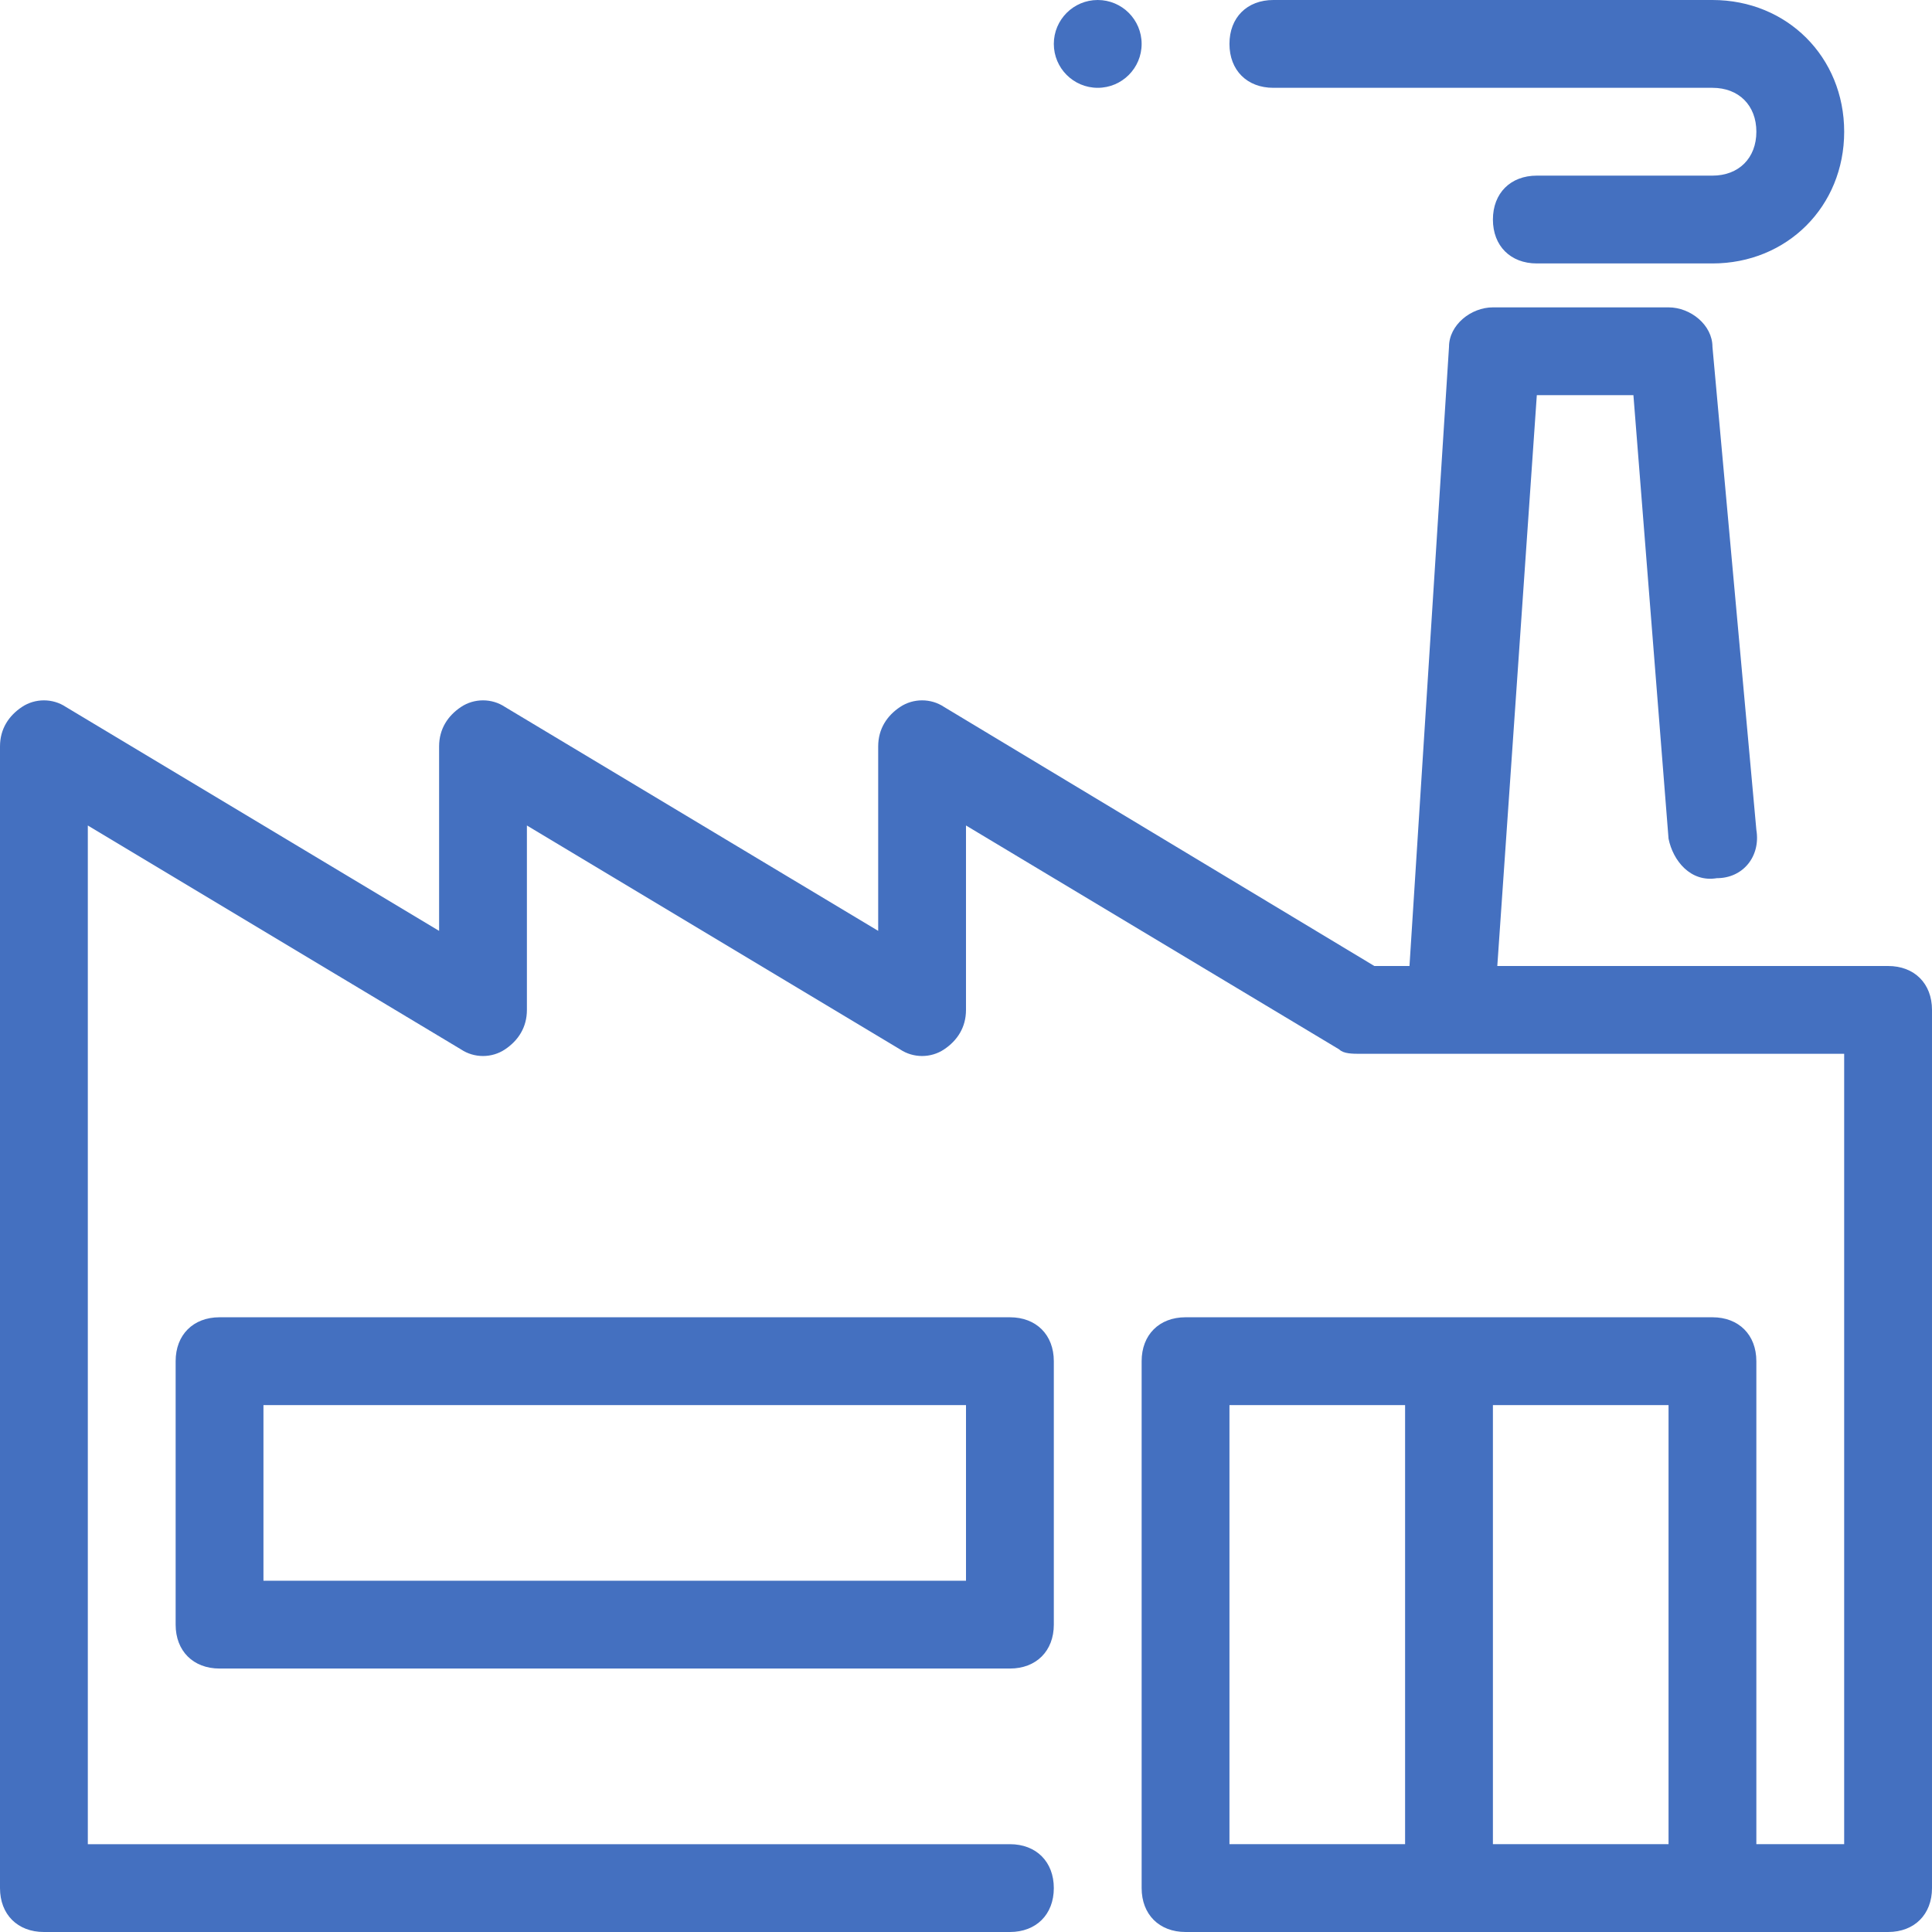
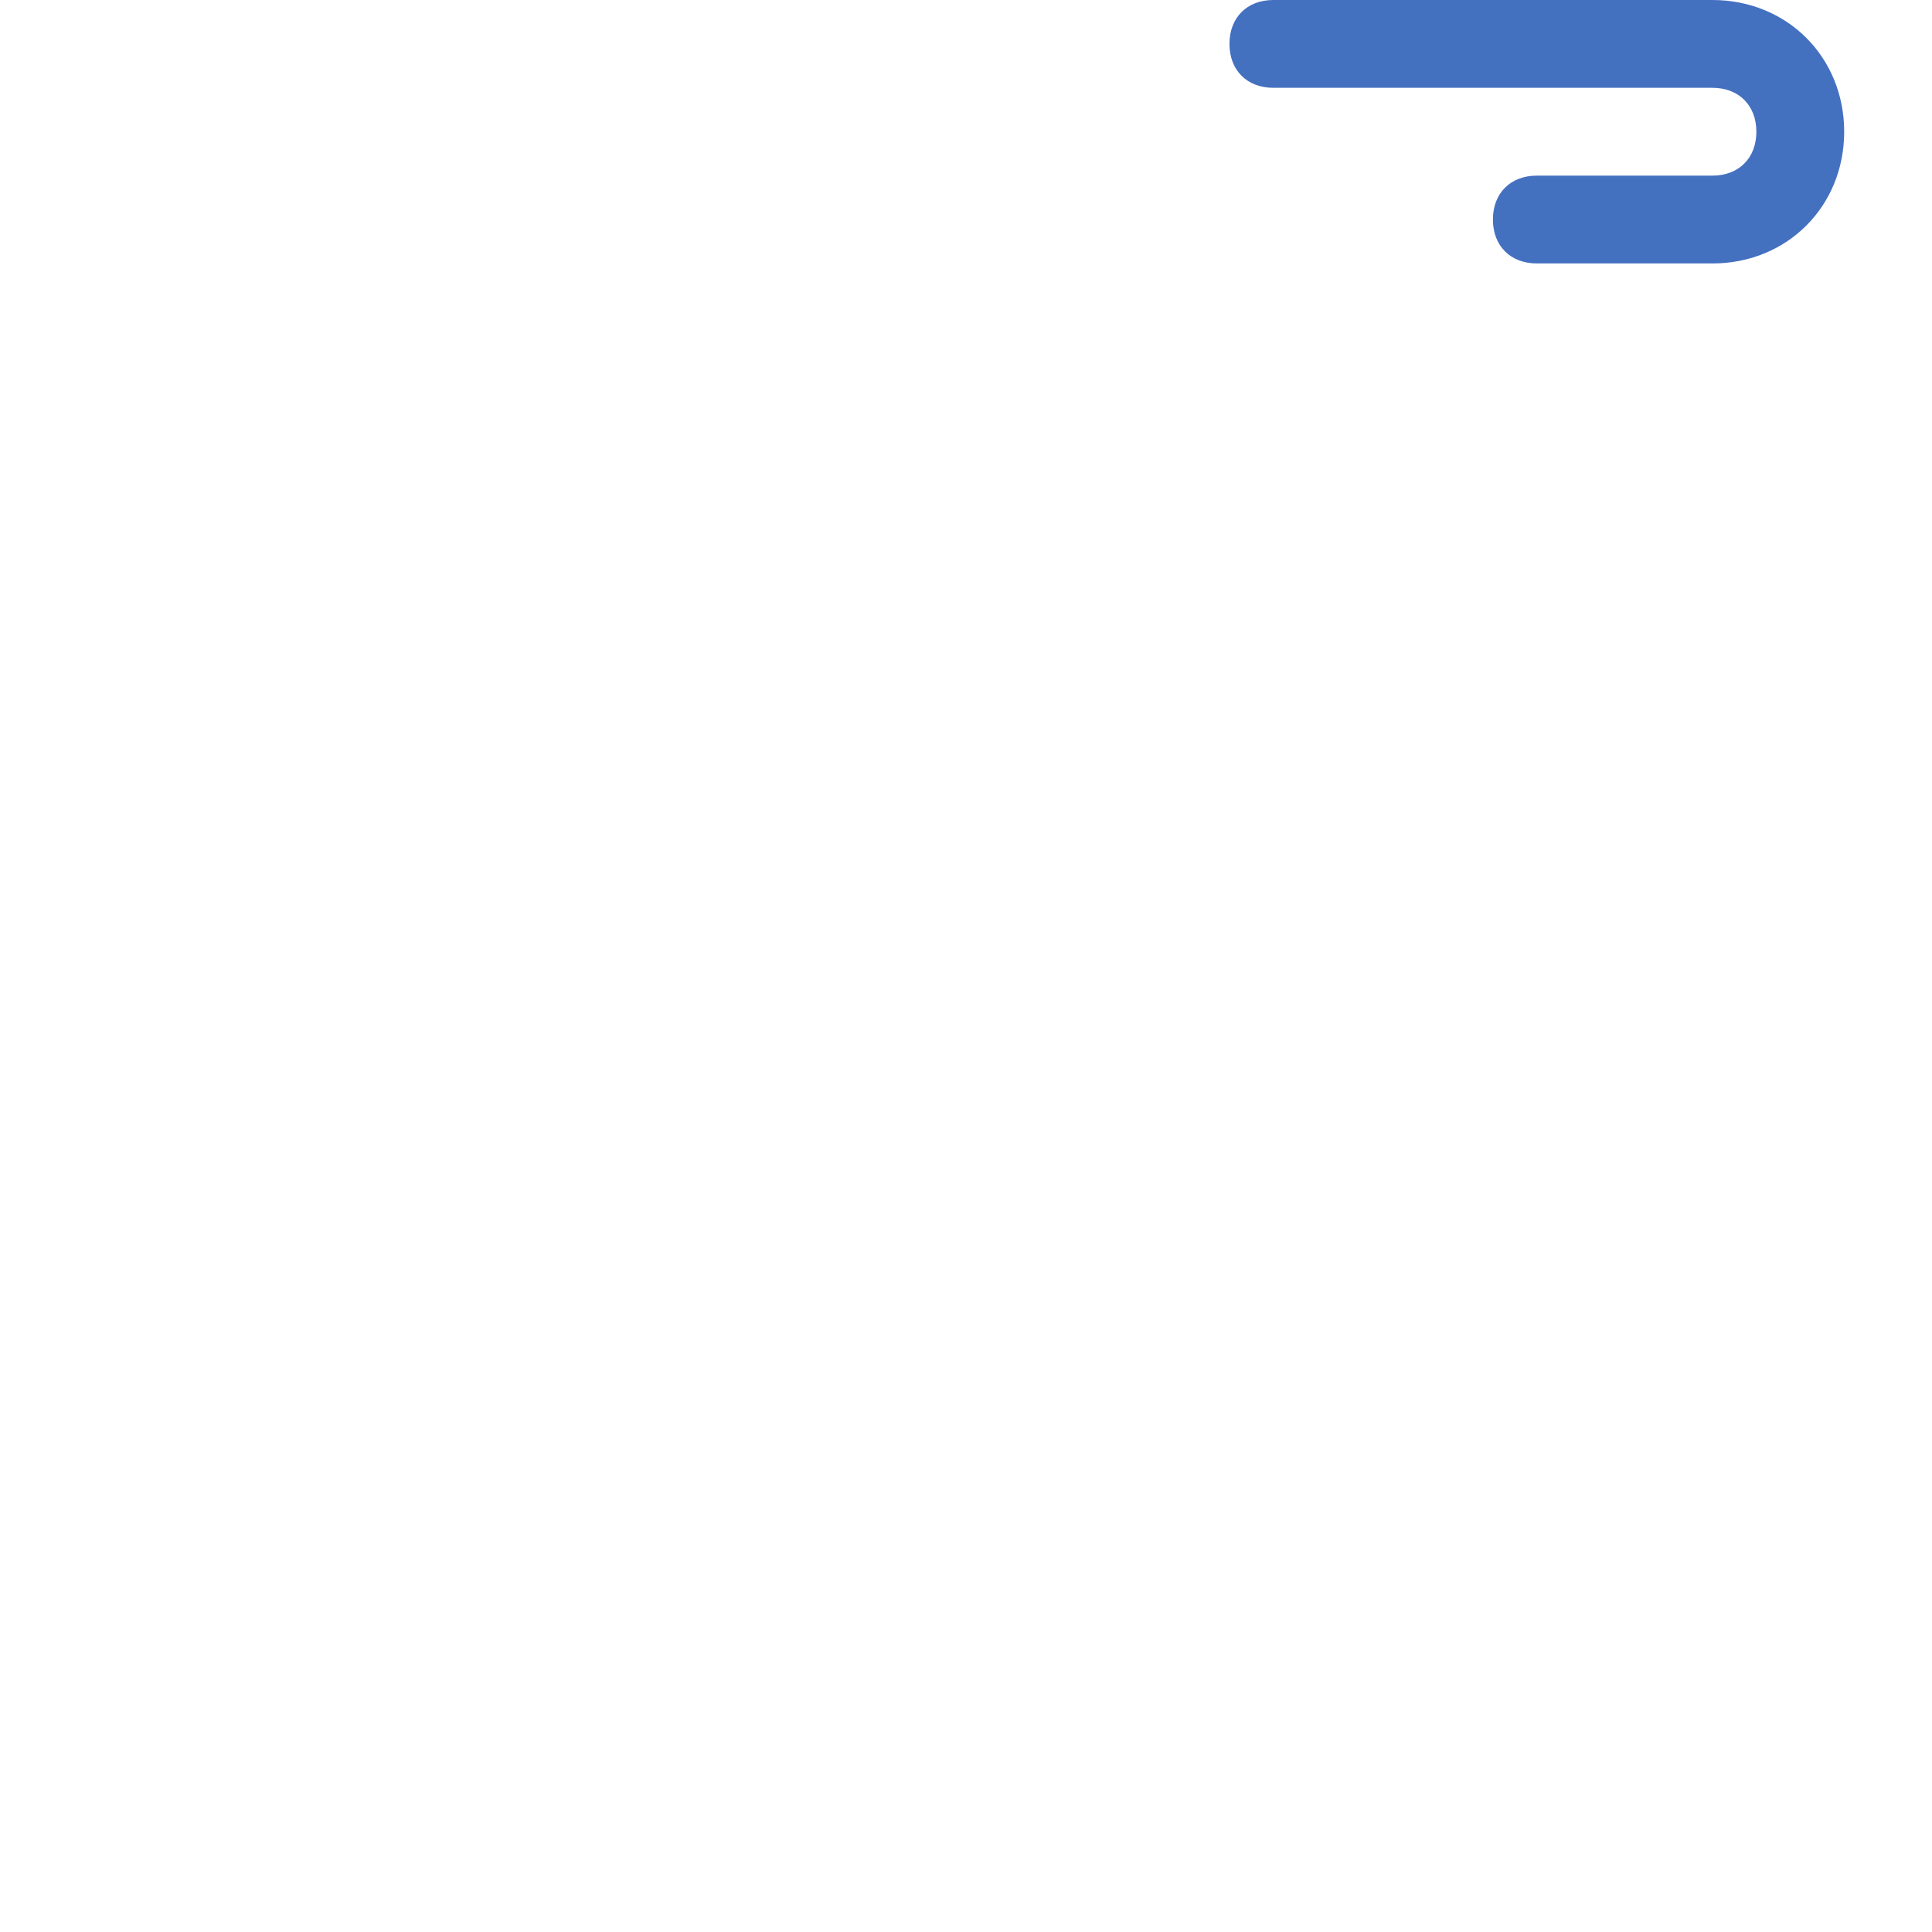
<svg xmlns="http://www.w3.org/2000/svg" version="1.1" id="Capa_1" x="0px" y="0px" viewBox="0 0 512 512" style="enable-background:new 0 0 512 512;" xml:space="preserve" width="512px" height="512px">
  <g>
    <g>
-       <circle cx="290.909" cy="11.636" r="11.636" fill="#4470c0" />
-     </g>
+       </g>
  </g>
  <g>
    <g>
-       <path d="M500.364,256H396.8l10.473-151.273h25.6l9.309,117.527c1.164,5.818,5.818,11.636,12.8,10.473    c6.982,0,11.636-5.818,10.473-12.8l-11.636-128c0-5.818-5.818-10.473-11.636-10.473h-46.545c-5.818,0-11.636,4.655-11.636,10.473    L373.527,256h-9.309l-114.036-68.655c-3.491-2.327-8.145-2.327-11.636,0s-5.818,5.818-5.818,10.473v48.873l-98.909-59.345    c-3.491-2.327-8.145-2.327-11.636,0s-5.818,5.818-5.818,10.473v48.873l-98.909-59.345c-3.491-2.327-8.145-2.327-11.636,0    S0,193.164,0,197.818v302.545C0,507.345,4.655,512,11.636,512h256c6.982,0,11.636-4.655,11.636-11.636    s-4.655-11.636-11.636-11.636H23.273V218.764l98.909,59.345c3.491,2.327,8.145,2.327,11.636,0    c3.491-2.327,5.818-5.818,5.818-10.473v-48.873l98.909,59.345c3.491,2.327,8.145,2.327,11.636,0    c3.491-2.327,5.818-5.818,5.818-10.473v-48.873l98.909,59.345c1.164,1.164,3.491,1.164,5.818,1.164h128v209.455h-23.273v-128    c0-6.982-4.655-11.636-11.636-11.636H314.182c-6.982,0-11.636,4.655-11.636,11.636v139.636c0,6.982,4.655,11.636,11.636,11.636    h139.636h46.545c6.982,0,11.636-4.655,11.636-11.636V267.636C512,260.655,507.345,256,500.364,256z M372.364,488.727h-46.545    V372.364h46.545V488.727z M442.182,488.727h-46.545V372.364h46.545V488.727z" fill="#4470c0" />
-     </g>
+       </g>
  </g>
  <g>
    <g>
-       <path d="M267.636,349.091H58.182c-6.982,0-11.636,4.655-11.636,11.636v69.818c0,6.982,4.655,11.636,11.636,11.636h209.455    c6.982,0,11.636-4.655,11.636-11.636v-69.818C279.273,353.745,274.618,349.091,267.636,349.091z M256,418.909H69.818v-46.545H256    V418.909z" fill="#4470c0" />
-     </g>
+       </g>
  </g>
  <g>
    <g>
      <path d="M453.818,0H337.455c-6.982,0-11.636,4.655-11.636,11.636s4.655,11.636,11.636,11.636h116.364    c6.982,0,11.636,4.655,11.636,11.636c0,6.982-4.655,11.636-11.636,11.636h-46.545c-6.982,0-11.636,4.655-11.636,11.636    s4.655,11.636,11.636,11.636h46.545c19.782,0,34.909-15.127,34.909-34.909C488.727,15.127,473.6,0,453.818,0z" fill="#4470c0" />
    </g>
  </g>
  <g>
</g>
  <g>
</g>
  <g>
</g>
  <g>
</g>
  <g>
</g>
  <g>
</g>
  <g>
</g>
  <g>
</g>
  <g>
</g>
  <g>
</g>
  <g>
</g>
  <g>
</g>
  <g>
</g>
  <g>
</g>
  <g>
</g>
</svg>